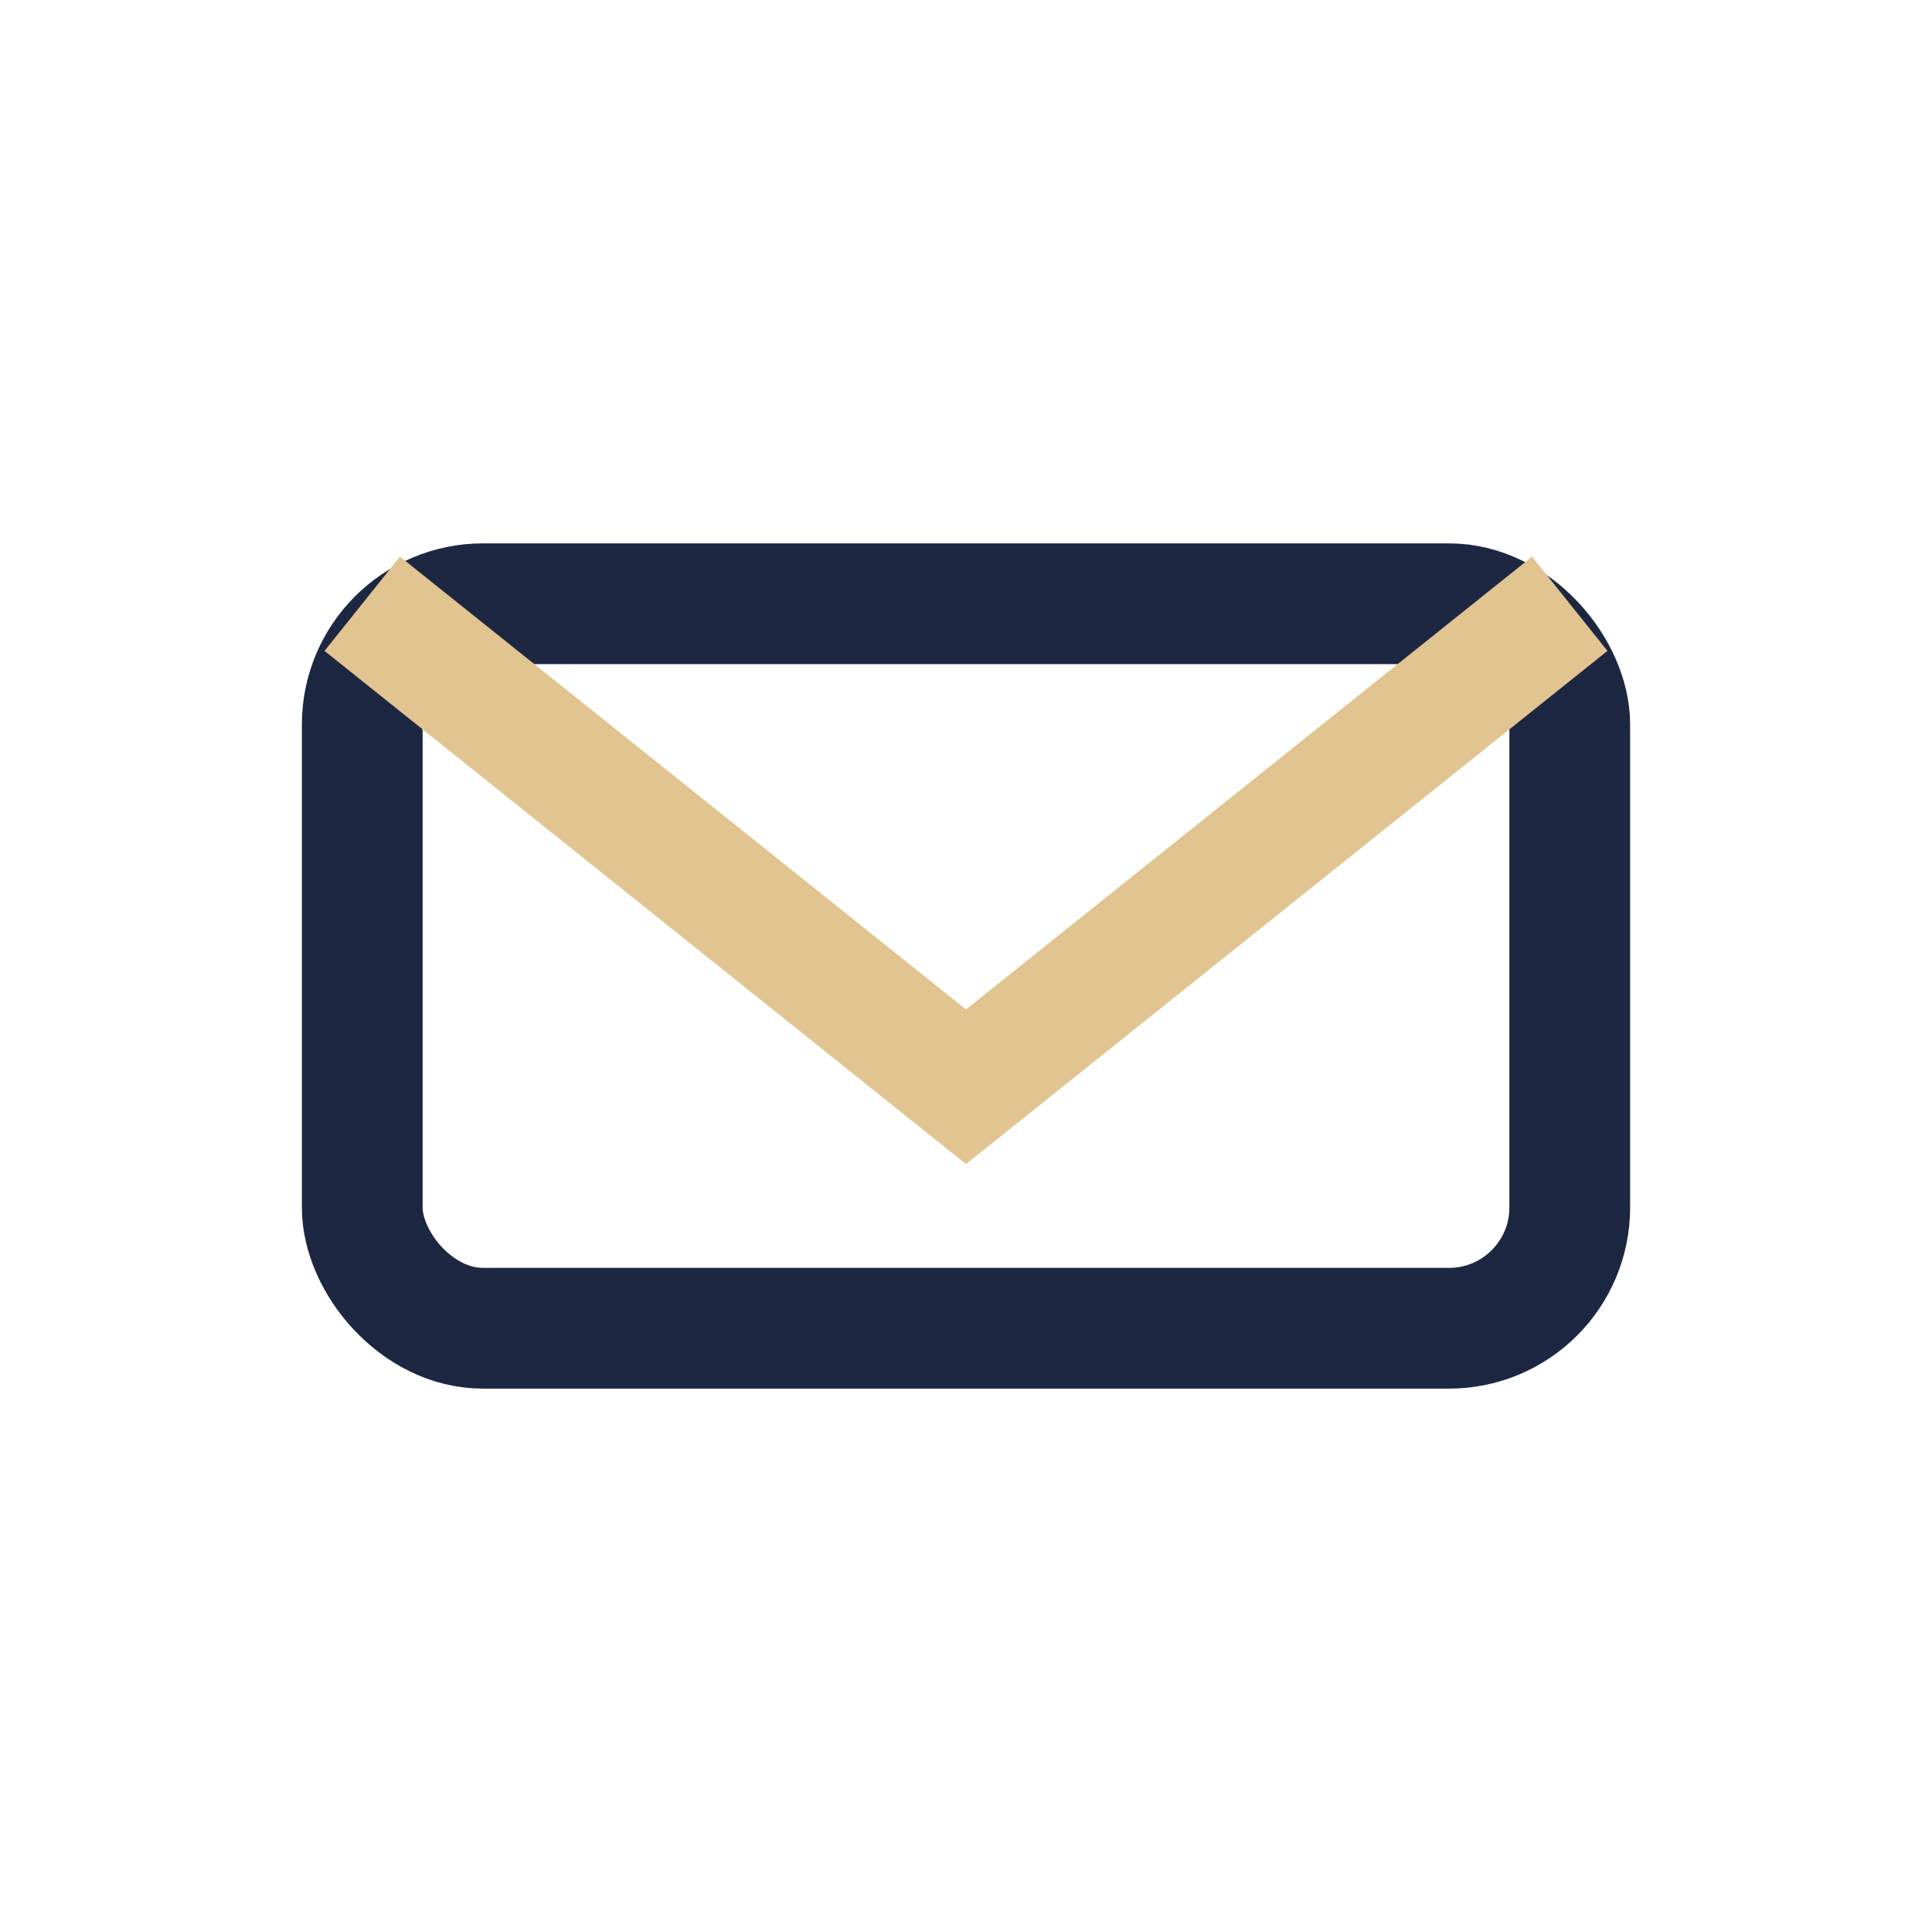
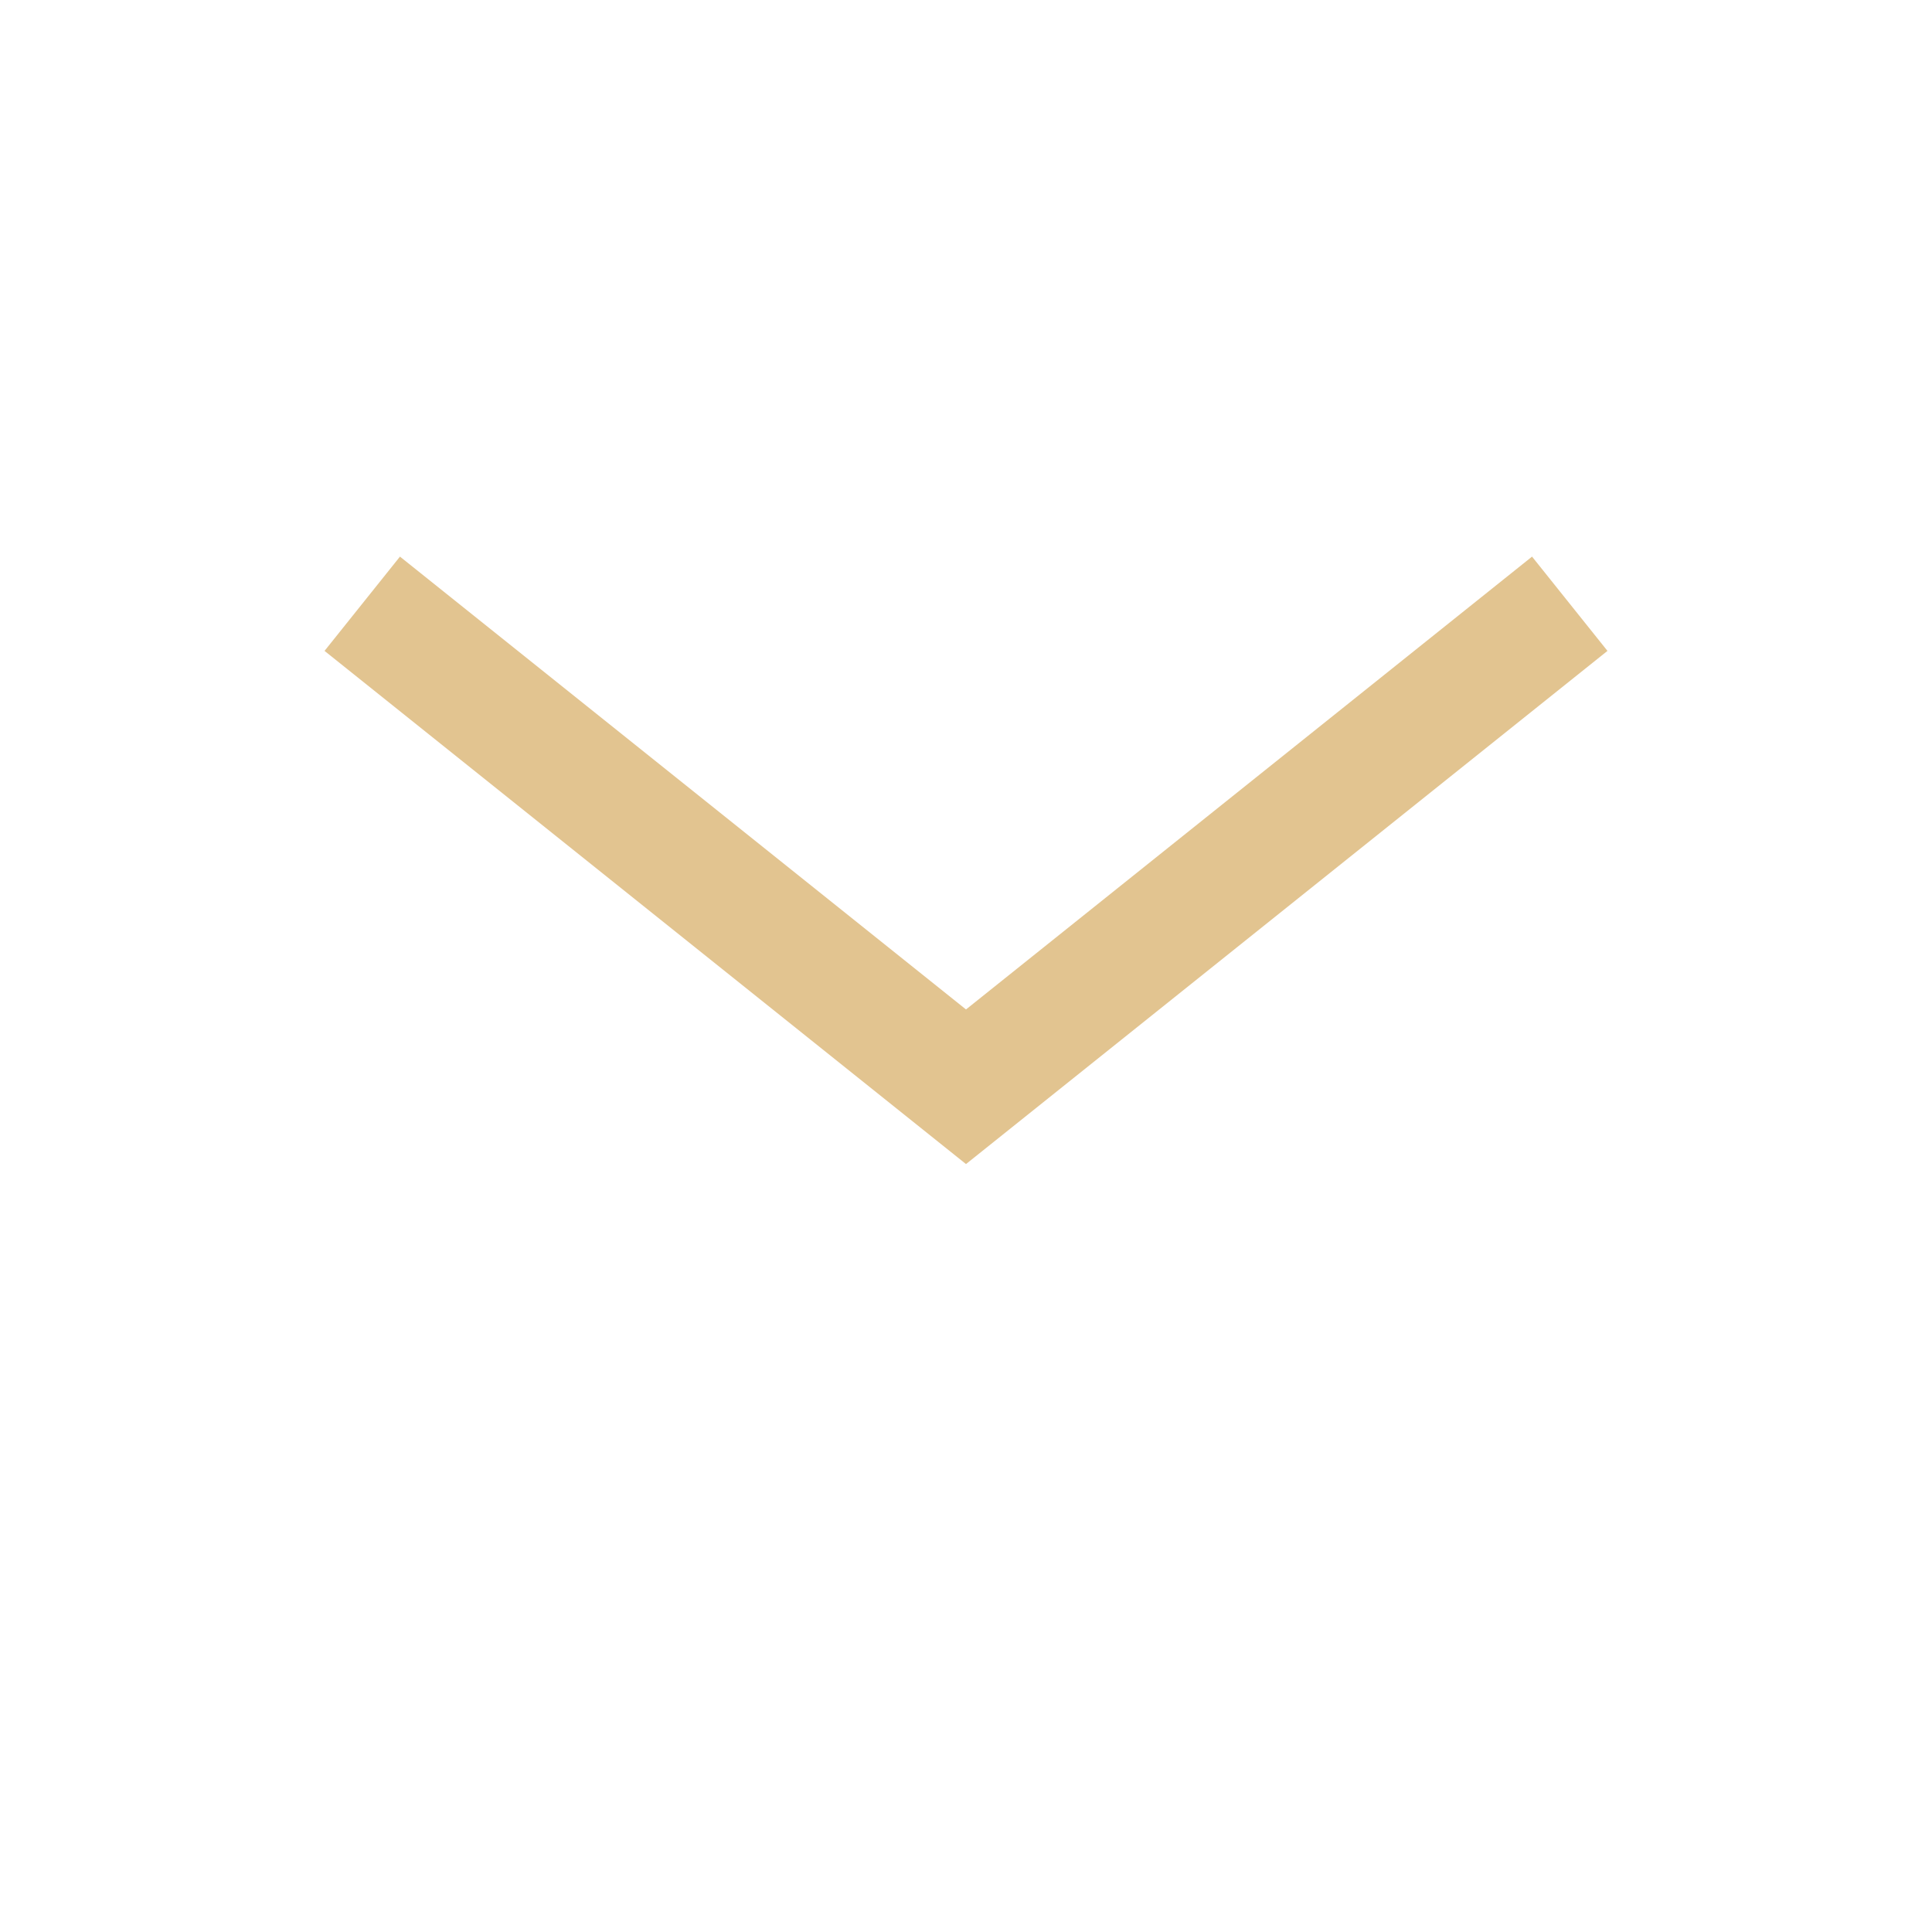
<svg xmlns="http://www.w3.org/2000/svg" width="32" height="32" viewBox="0 0 32 32">
-   <rect x="6" y="10" width="20" height="12" rx="2" fill="none" stroke="#1D2742" stroke-width="2" />
  <path d="M6 10l10 8 10-8" fill="none" stroke="#E2C490" stroke-width="2" />
</svg>